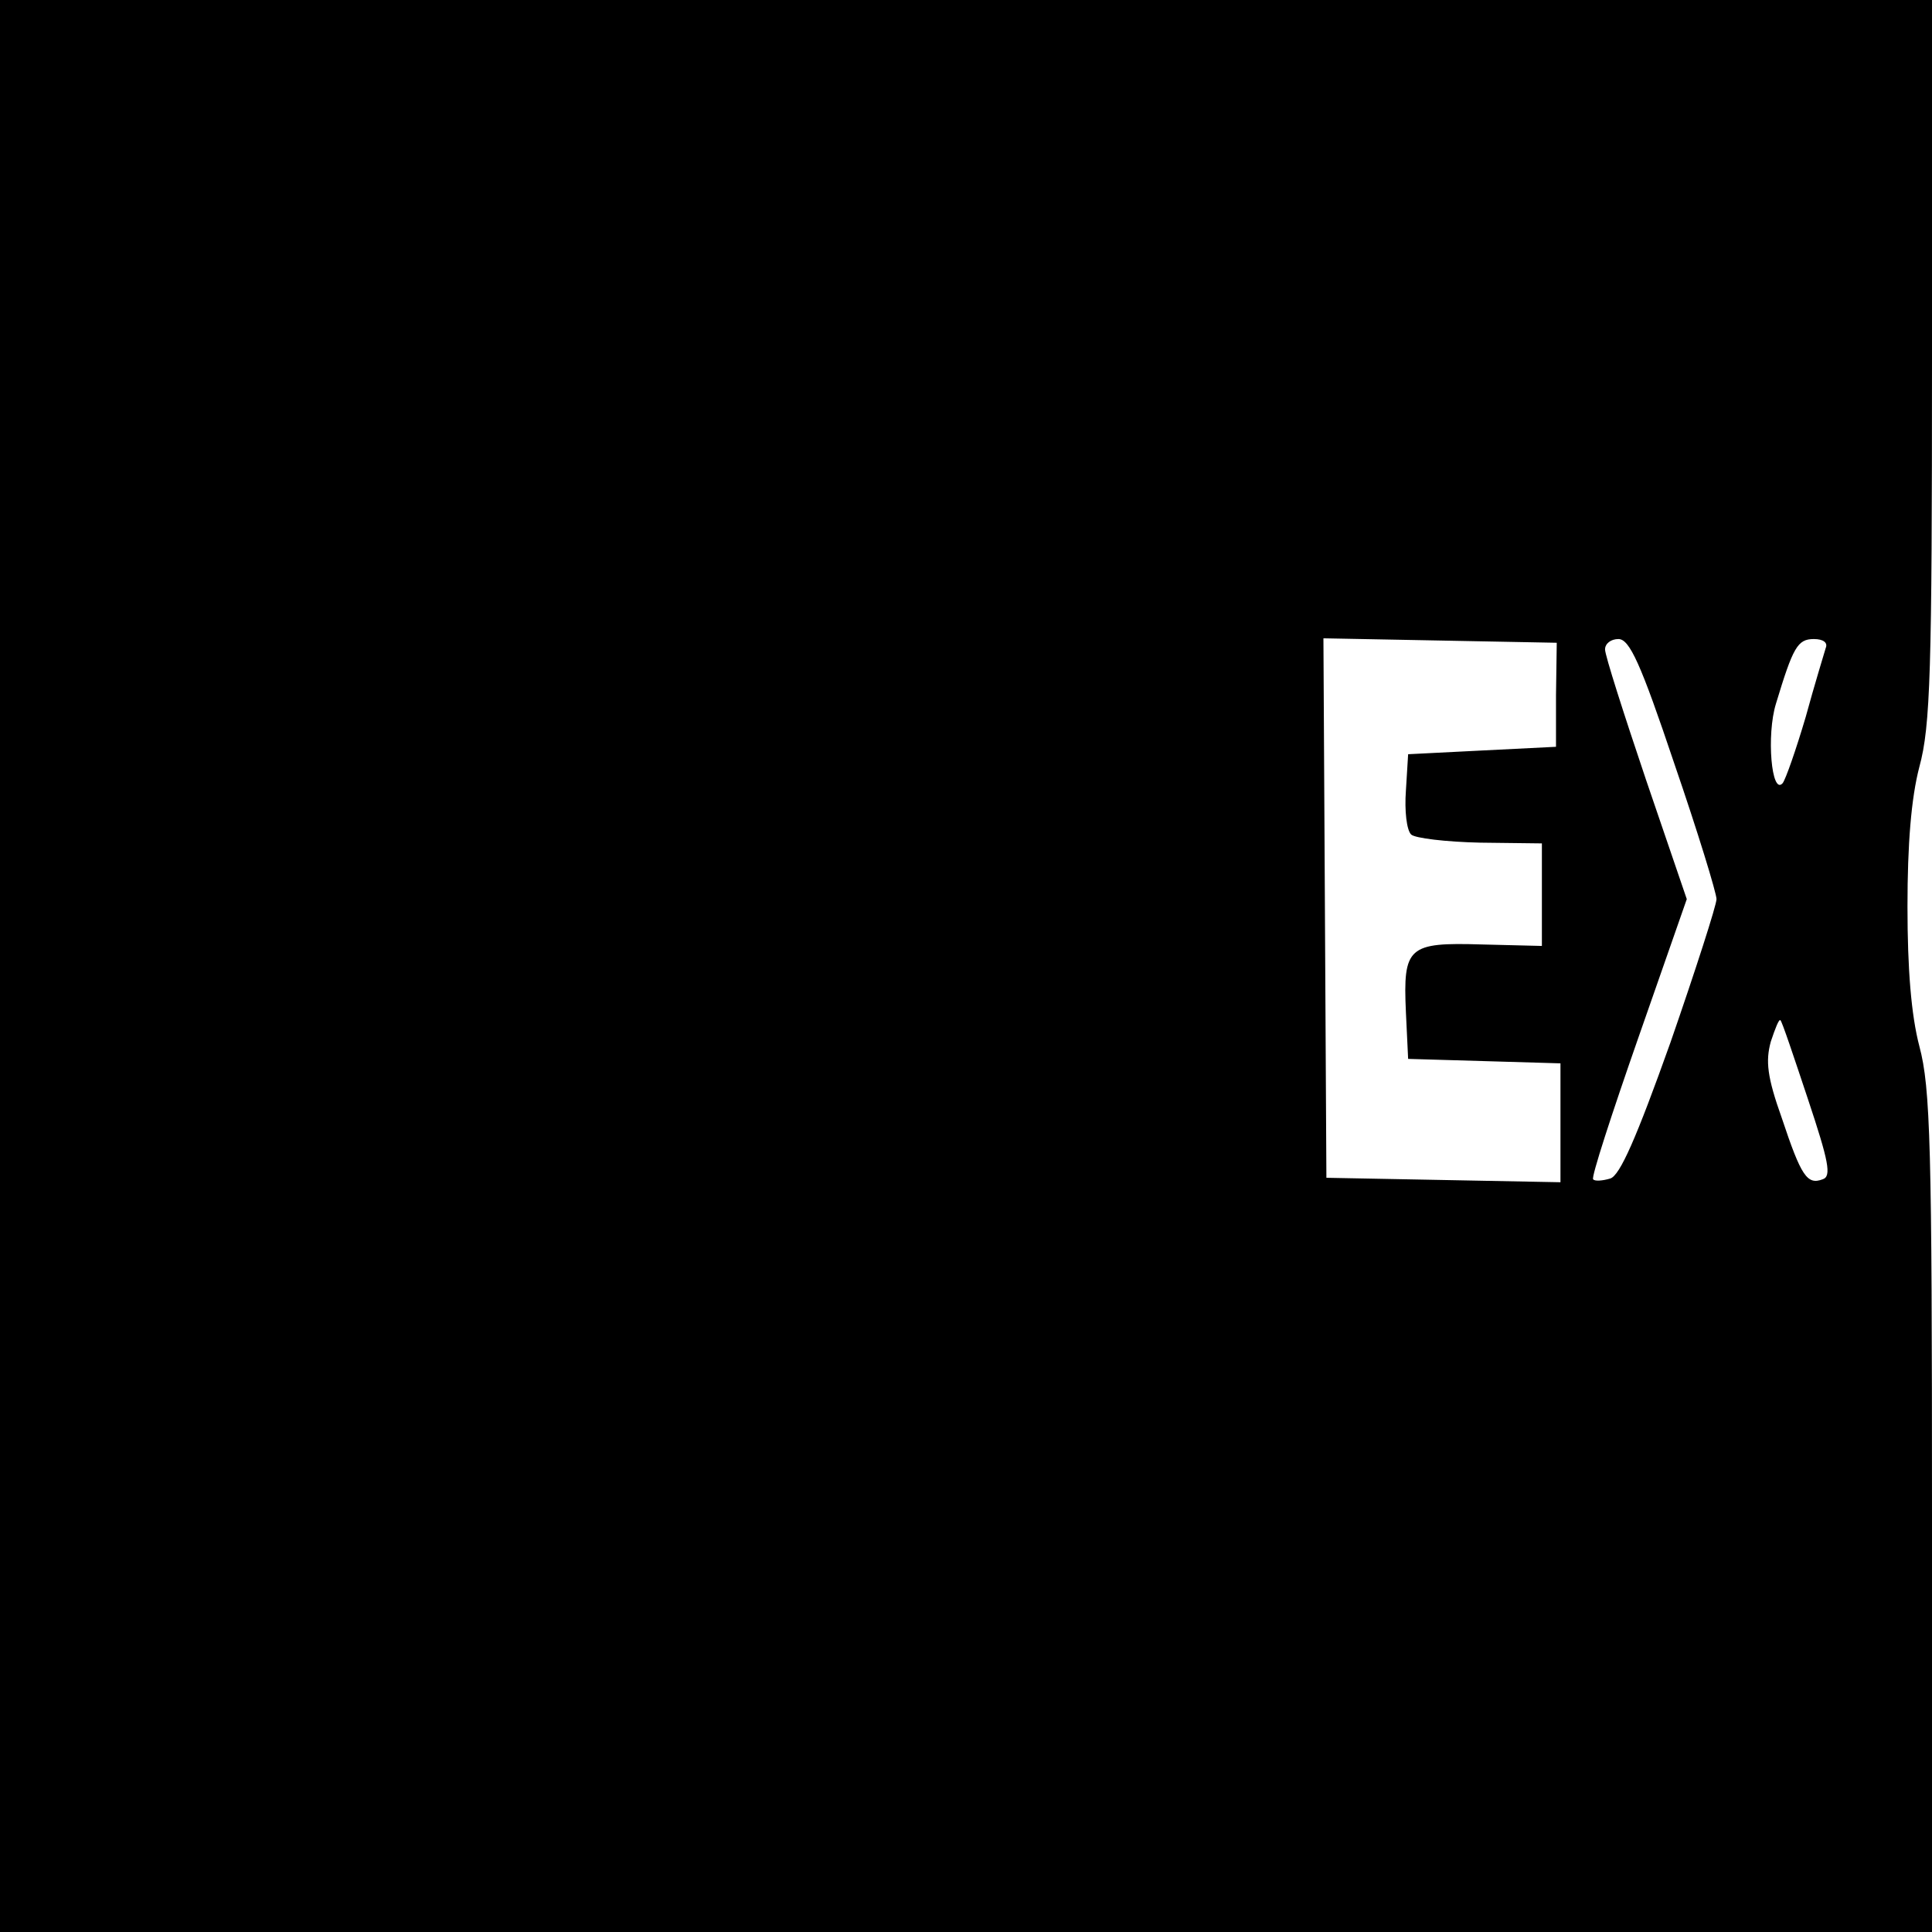
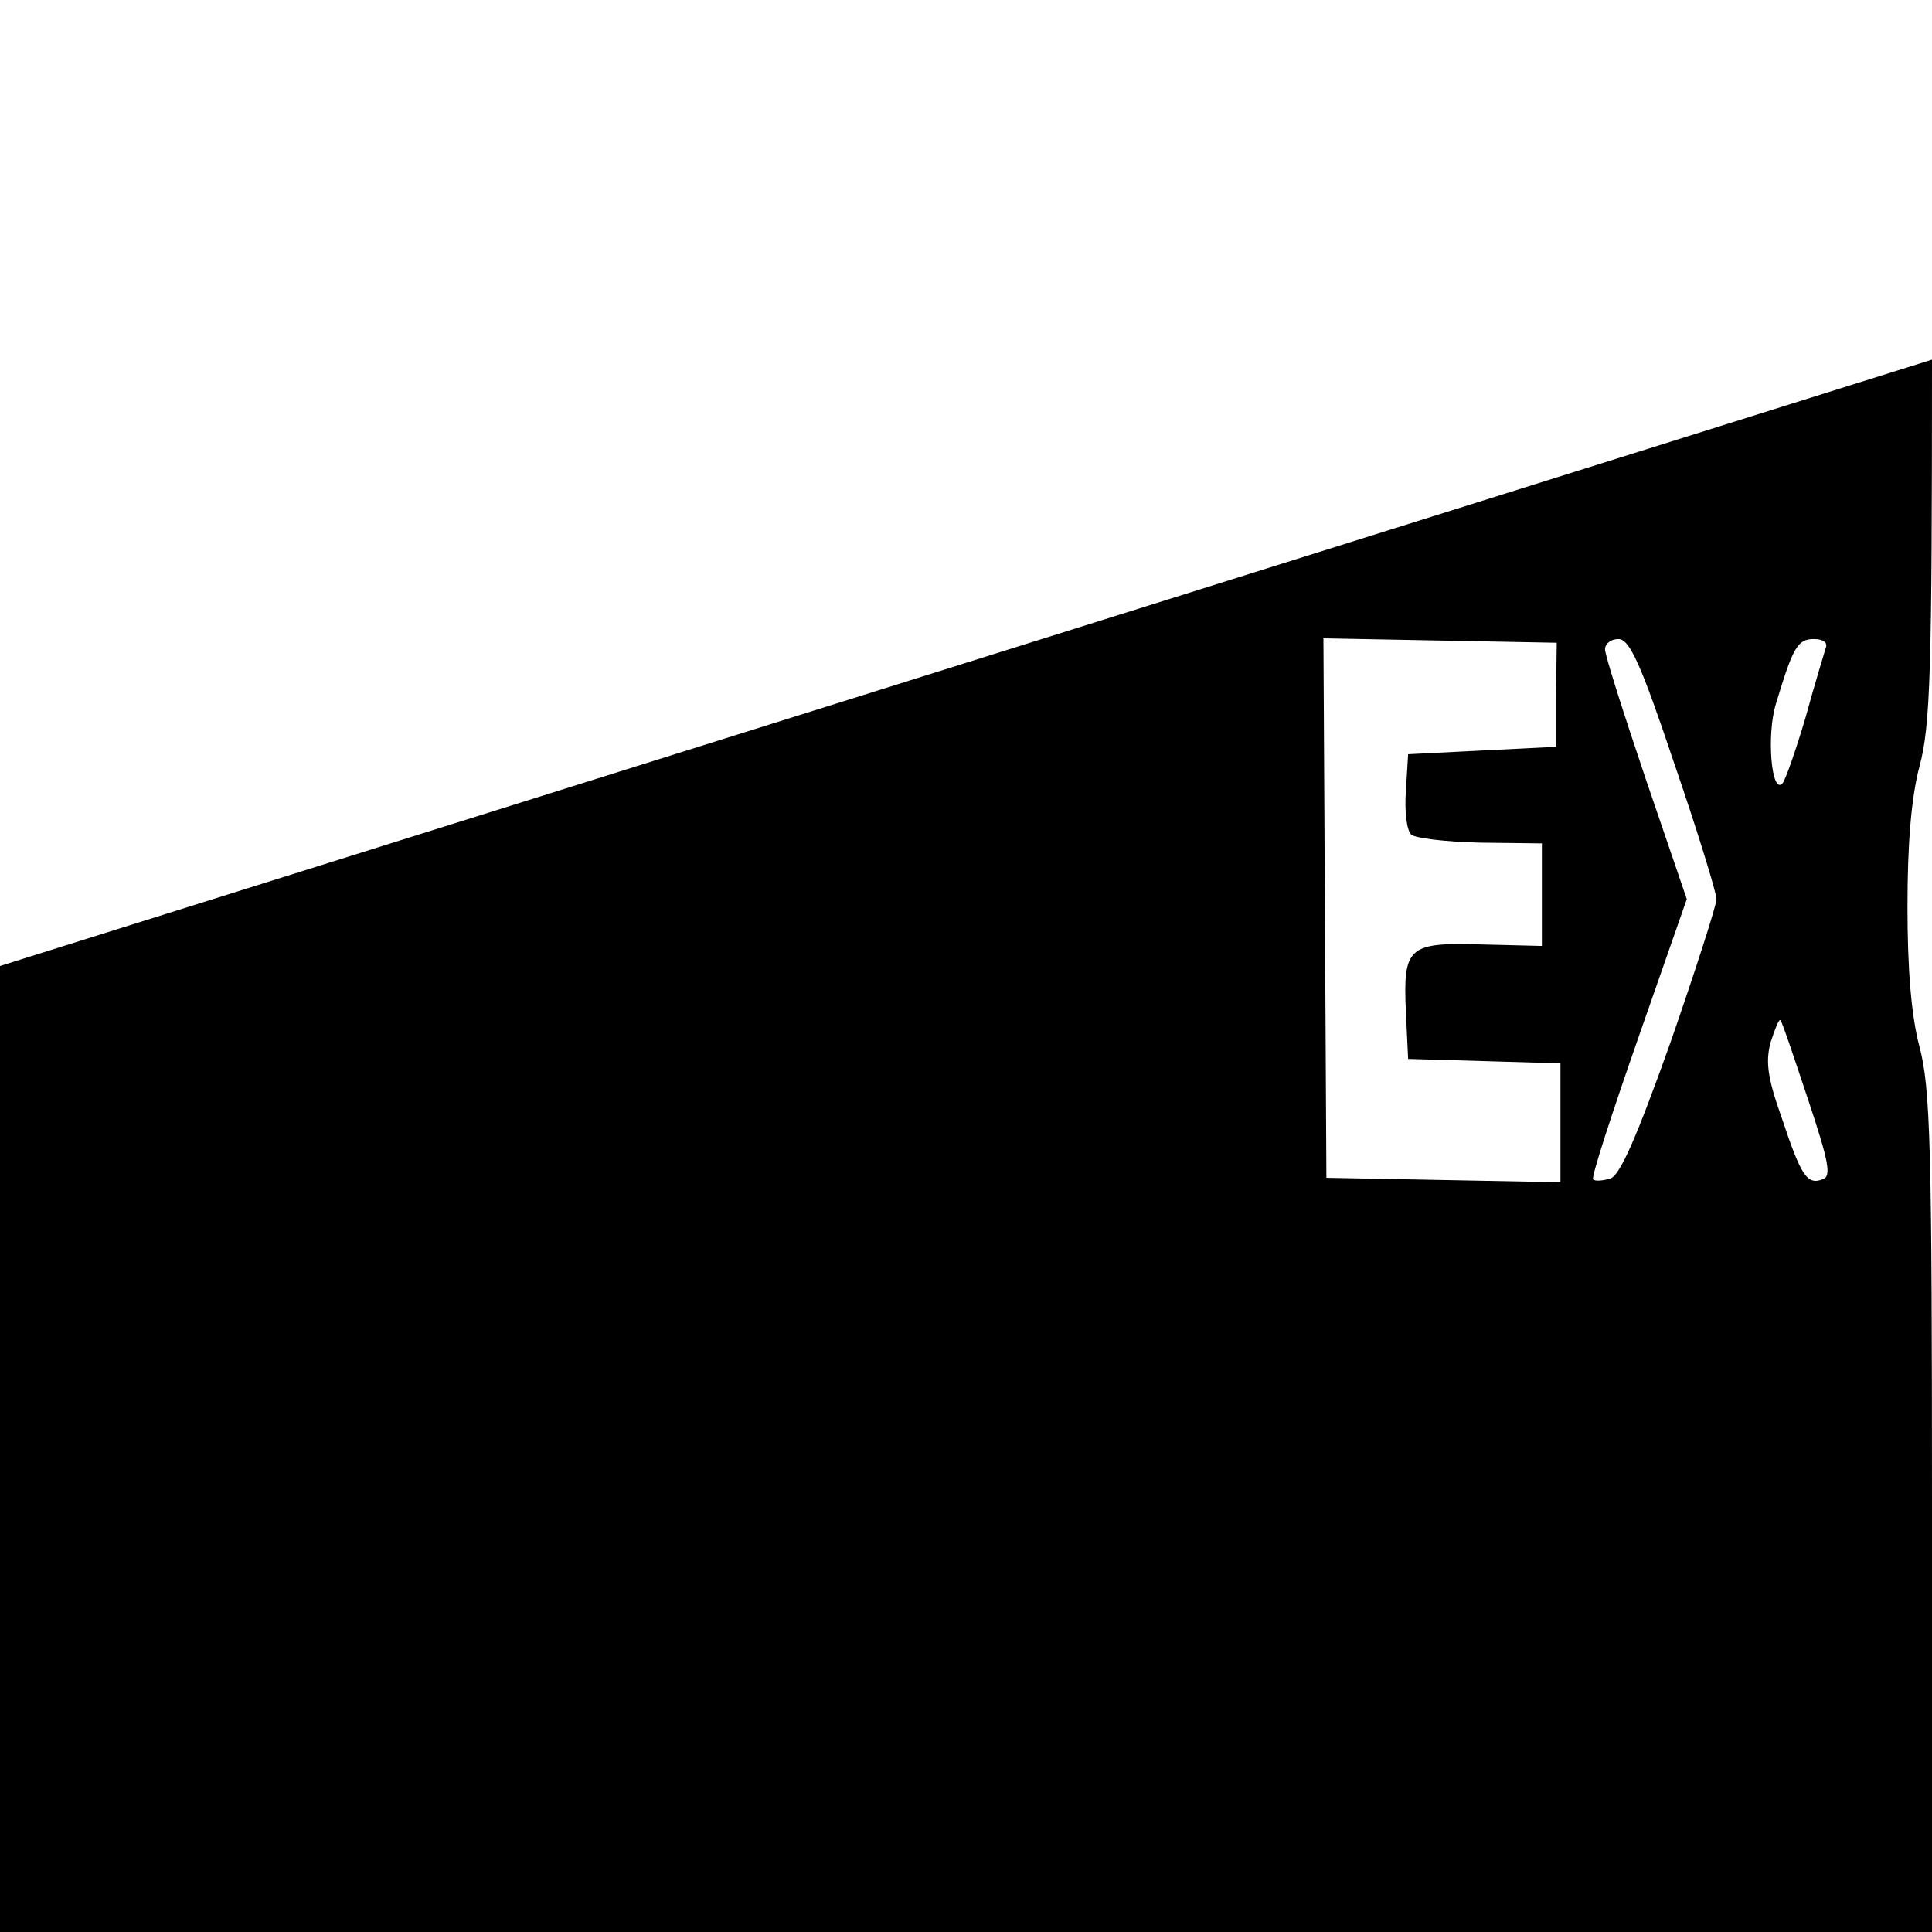
<svg xmlns="http://www.w3.org/2000/svg" version="1.0" width="260pt" height="260pt" viewBox="0 0 260 260" preserveAspectRatio="xMidYMid meet">
  <g transform="translate(0,260) scale(0.1,-0.1)" fill="#000000" stroke="none">
-     <path d="M0 1300 l0 -1300 1300 0 1300 0 0 564 c0 493 -2 572 -17 628 -11 42 -16 104 -16 188 0 84 5 146 16 188 15 55 17 129 17 548 l0 484 -1300 0 -1300 0 0 -1300z m2094 365 l0 -70 -100 -5 -99 -5 -3 -49 c-2 -27 1 -53 7 -59 5 -5 47 -10 93 -11 l83 -1 0 -69 0 -69 -81 2 c-99 3 -106 -3 -102 -91 l3 -63 103 -3 102 -3 0 -80 0 -80 -157 3 -158 3 -2 363 -2 363 157 -3 157 -3 -1 -70z m159 -92 c32 -93 57 -175 57 -183 0 -8 -28 -95 -62 -193 -46 -129 -68 -179 -81 -183 -10 -3 -21 -4 -23 -1 -3 2 25 88 61 191 l65 186 -55 161 c-30 89 -55 167 -55 175 0 8 8 14 18 14 15 0 30 -33 75 -167z m204 155 c-2 -7 -15 -49 -27 -93 -13 -44 -27 -84 -31 -89 -15 -17 -22 65 -9 107 23 76 29 87 51 87 13 0 19 -5 16 -12z m-24 -607 c28 -84 32 -104 20 -108 -21 -8 -29 4 -55 82 -20 56 -22 77 -15 103 6 18 11 31 13 29 2 -1 18 -49 37 -106z" />
+     <path d="M0 1300 l0 -1300 1300 0 1300 0 0 564 c0 493 -2 572 -17 628 -11 42 -16 104 -16 188 0 84 5 146 16 188 15 55 17 129 17 548 z m2094 365 l0 -70 -100 -5 -99 -5 -3 -49 c-2 -27 1 -53 7 -59 5 -5 47 -10 93 -11 l83 -1 0 -69 0 -69 -81 2 c-99 3 -106 -3 -102 -91 l3 -63 103 -3 102 -3 0 -80 0 -80 -157 3 -158 3 -2 363 -2 363 157 -3 157 -3 -1 -70z m159 -92 c32 -93 57 -175 57 -183 0 -8 -28 -95 -62 -193 -46 -129 -68 -179 -81 -183 -10 -3 -21 -4 -23 -1 -3 2 25 88 61 191 l65 186 -55 161 c-30 89 -55 167 -55 175 0 8 8 14 18 14 15 0 30 -33 75 -167z m204 155 c-2 -7 -15 -49 -27 -93 -13 -44 -27 -84 -31 -89 -15 -17 -22 65 -9 107 23 76 29 87 51 87 13 0 19 -5 16 -12z m-24 -607 c28 -84 32 -104 20 -108 -21 -8 -29 4 -55 82 -20 56 -22 77 -15 103 6 18 11 31 13 29 2 -1 18 -49 37 -106z" />
  </g>
</svg>